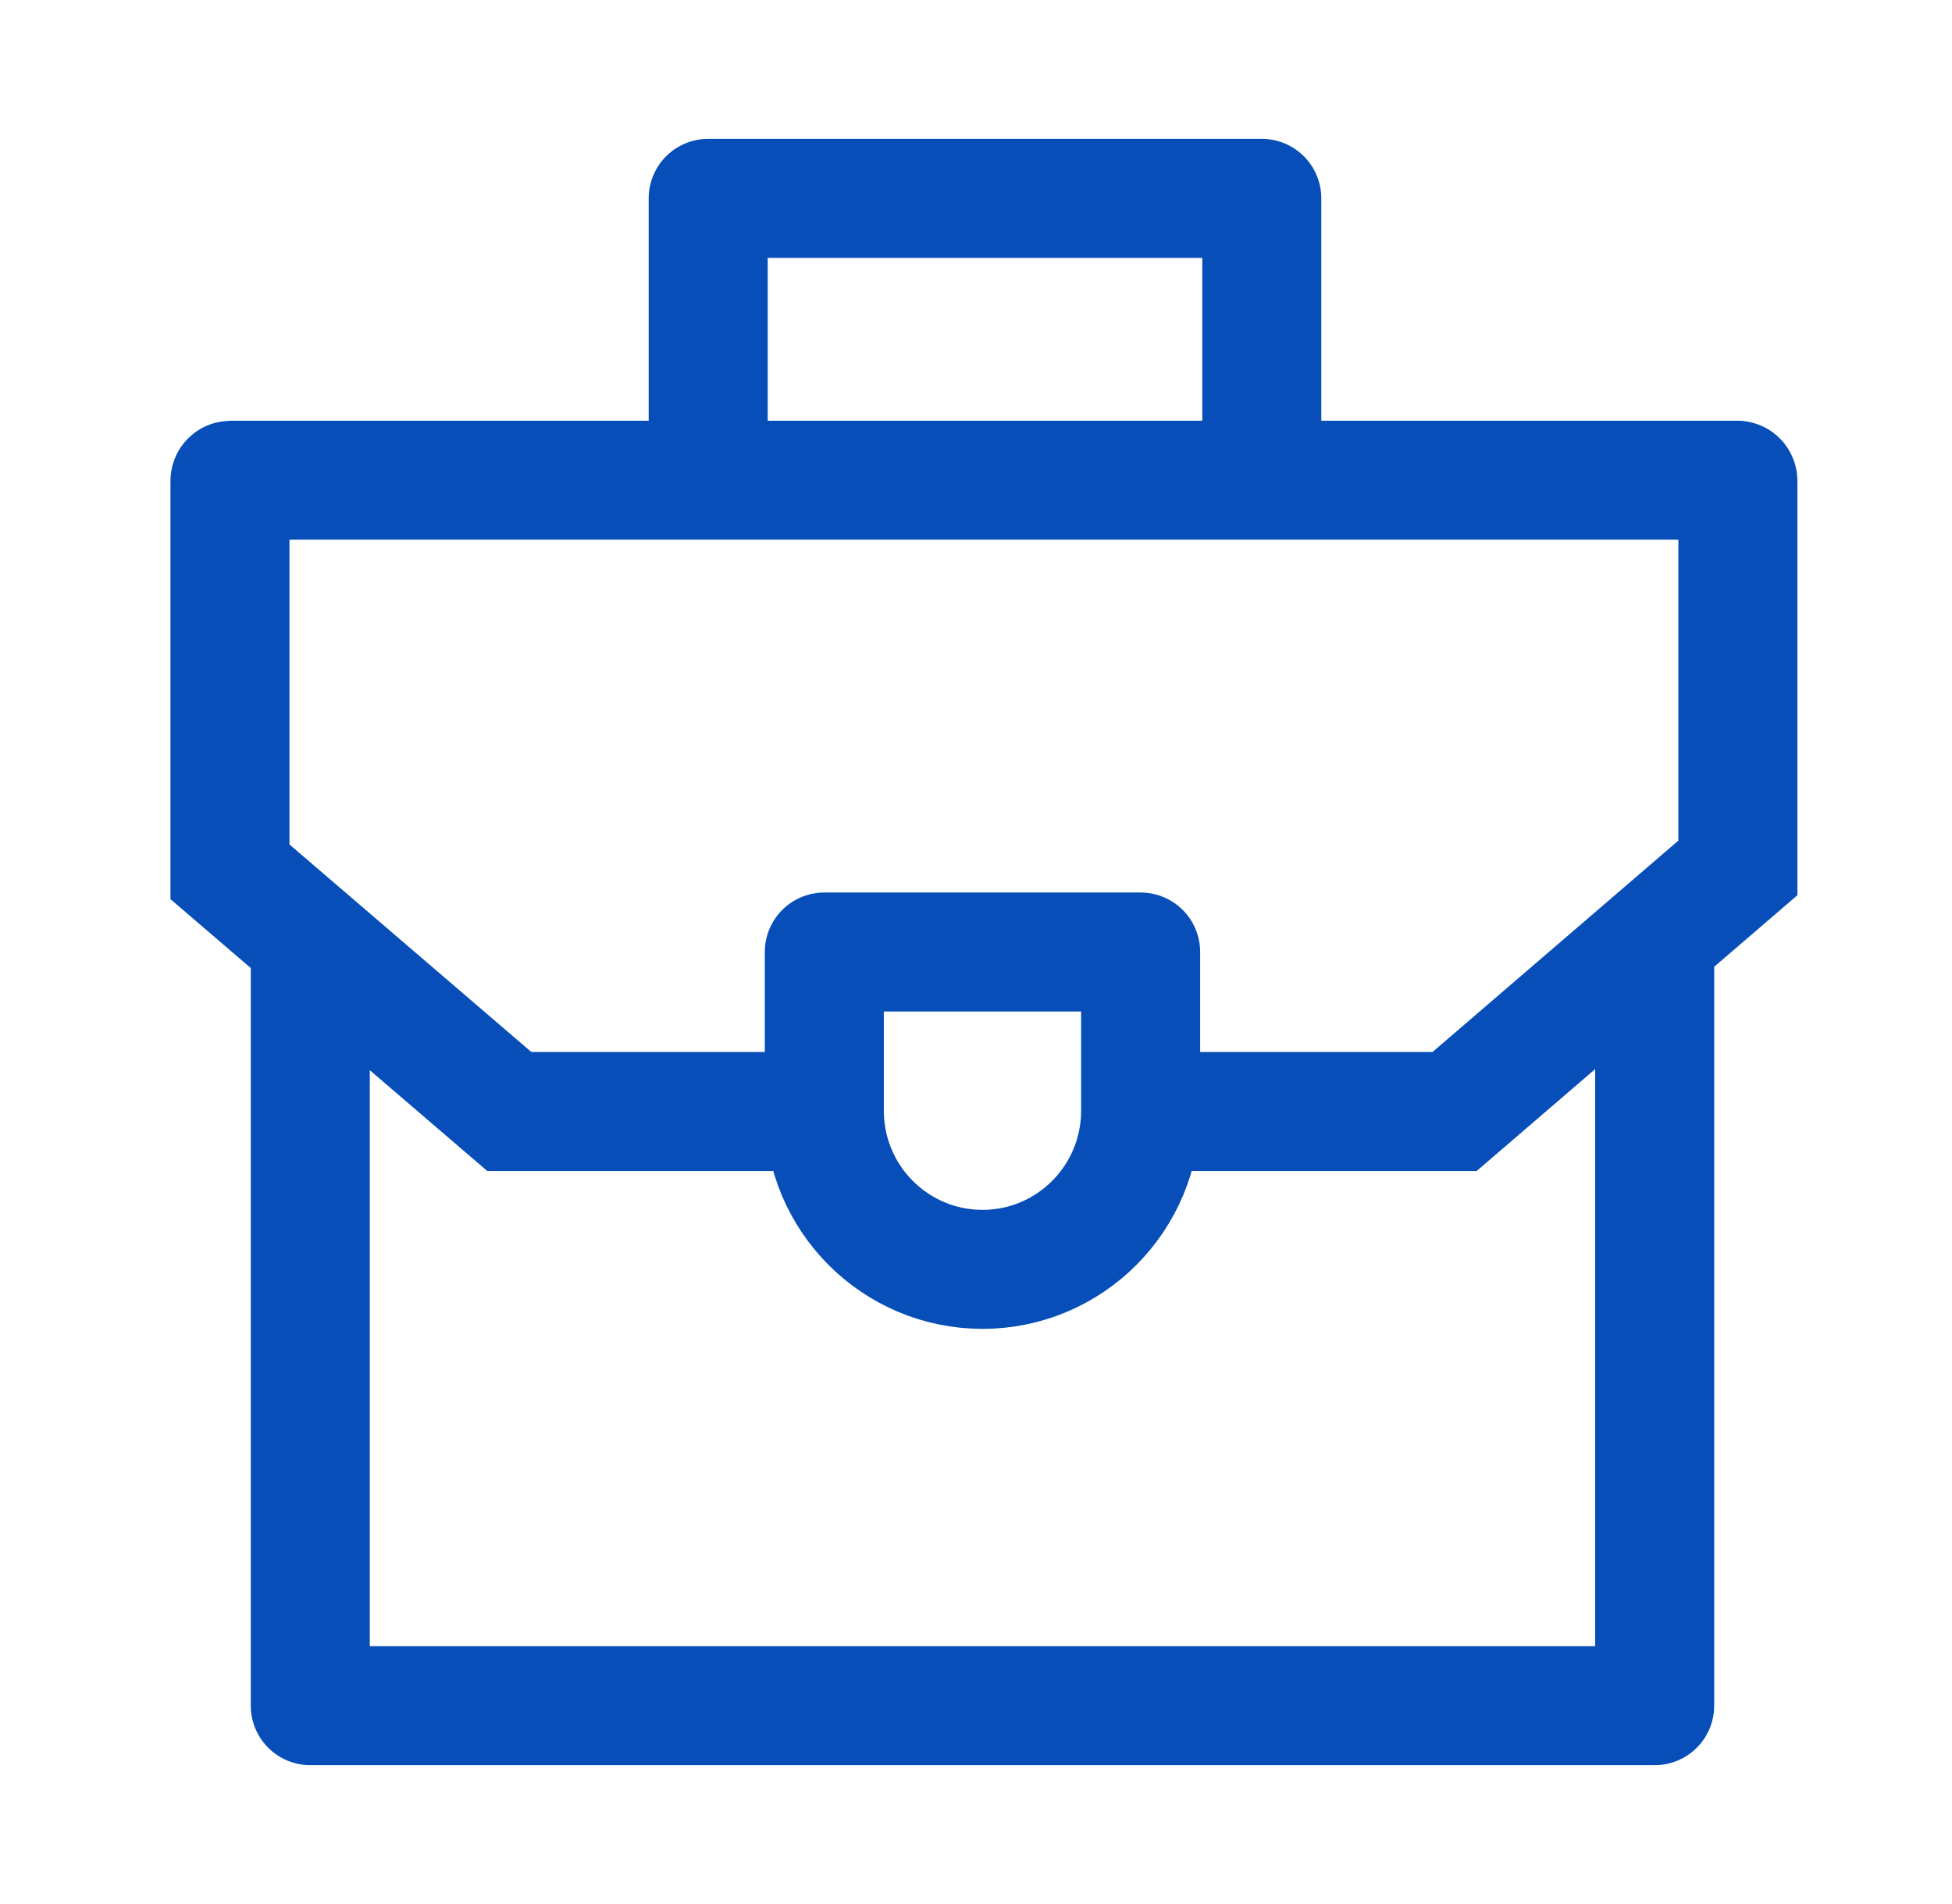
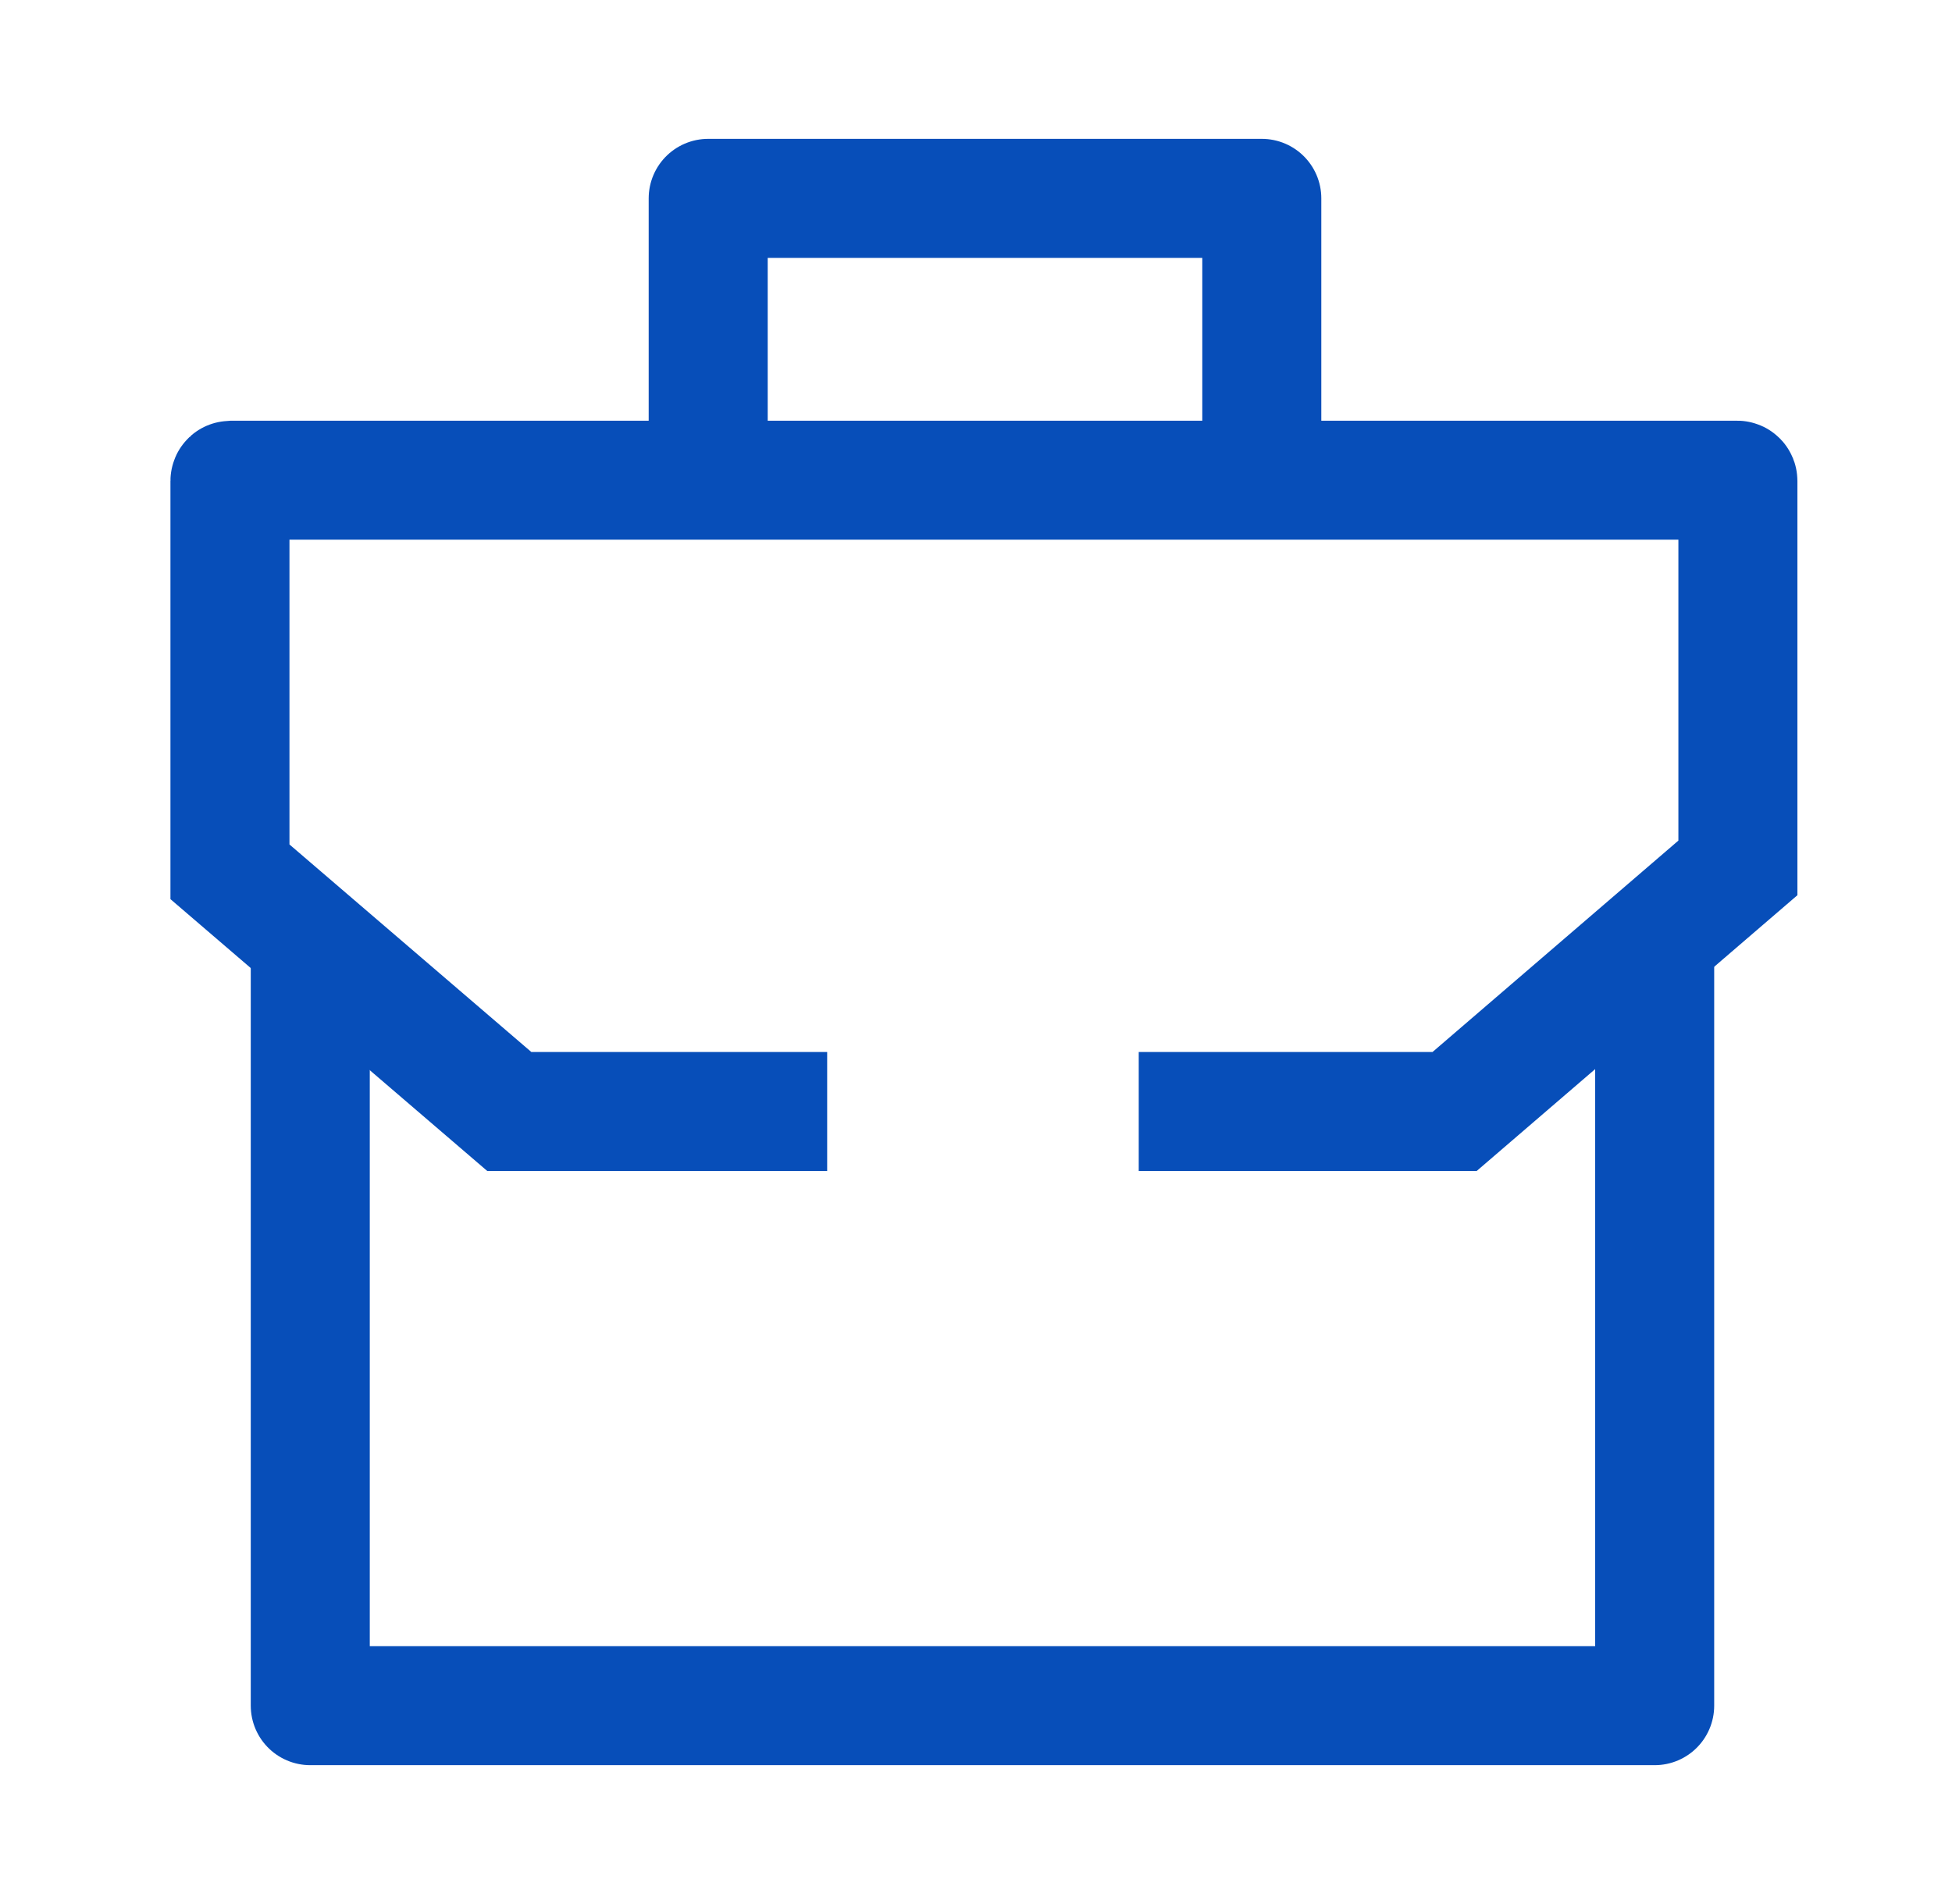
<svg xmlns="http://www.w3.org/2000/svg" width="41" height="40" viewBox="0 0 41 40" fill="none">
  <g id="Icon">
-     <path id="Vector" d="M23.958 20H17.314V23.333C17.314 25.174 18.801 26.667 20.636 26.667C22.471 26.667 23.958 25.174 23.958 23.333V20Z" stroke="#074EB9" stroke-width="2.5" stroke-linejoin="round" />
    <path id="Vector_2" d="M6.517 20V35.833H34.755V20" stroke="#074EB9" stroke-width="2.5" stroke-linejoin="round" />
    <path id="Vector_3" d="M26.503 10V4.167H14.875V10" stroke="#074EB9" stroke-width="2.5" stroke-linejoin="round" />
    <path id="Vector_4" d="M17.374 23.351H10.698L4.83 18.315V10.105C4.83 10.095 4.838 10.088 4.847 10.088H36.487C36.496 10.088 36.503 10.095 36.503 10.105V18.233L30.552 23.351H23.918" stroke="#074EB9" stroke-width="2.5" />
  </g>
</svg>